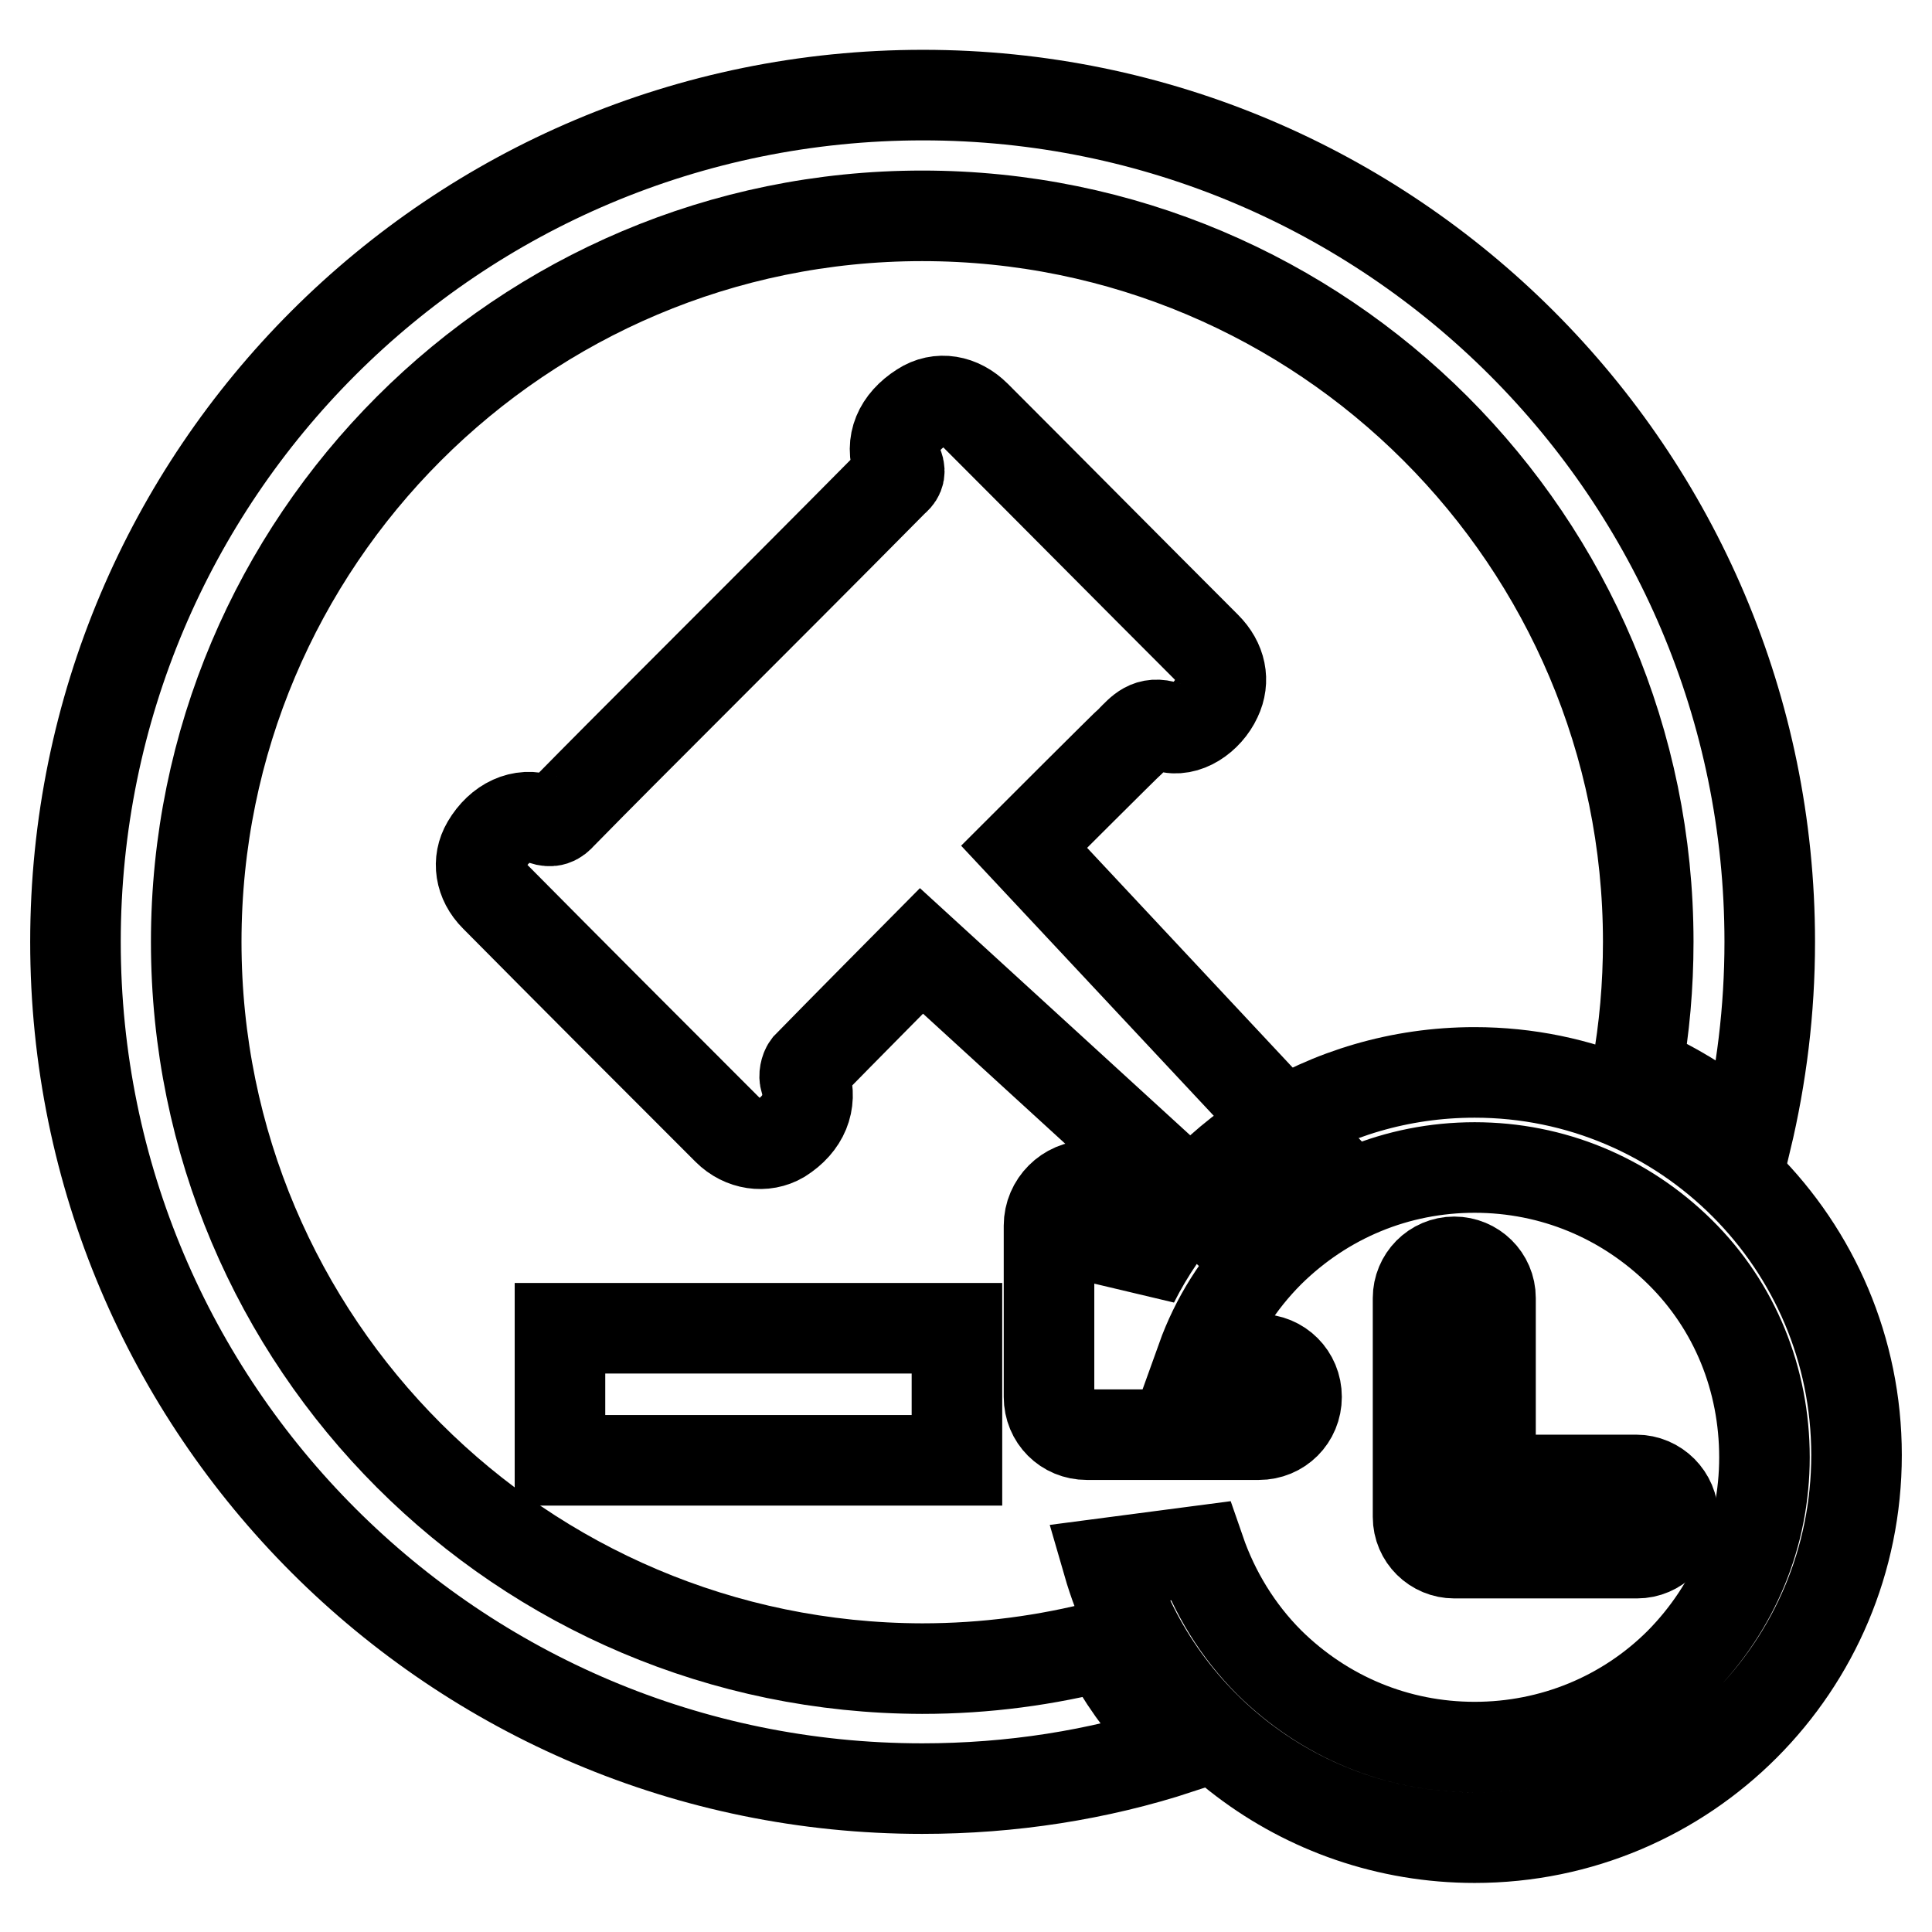
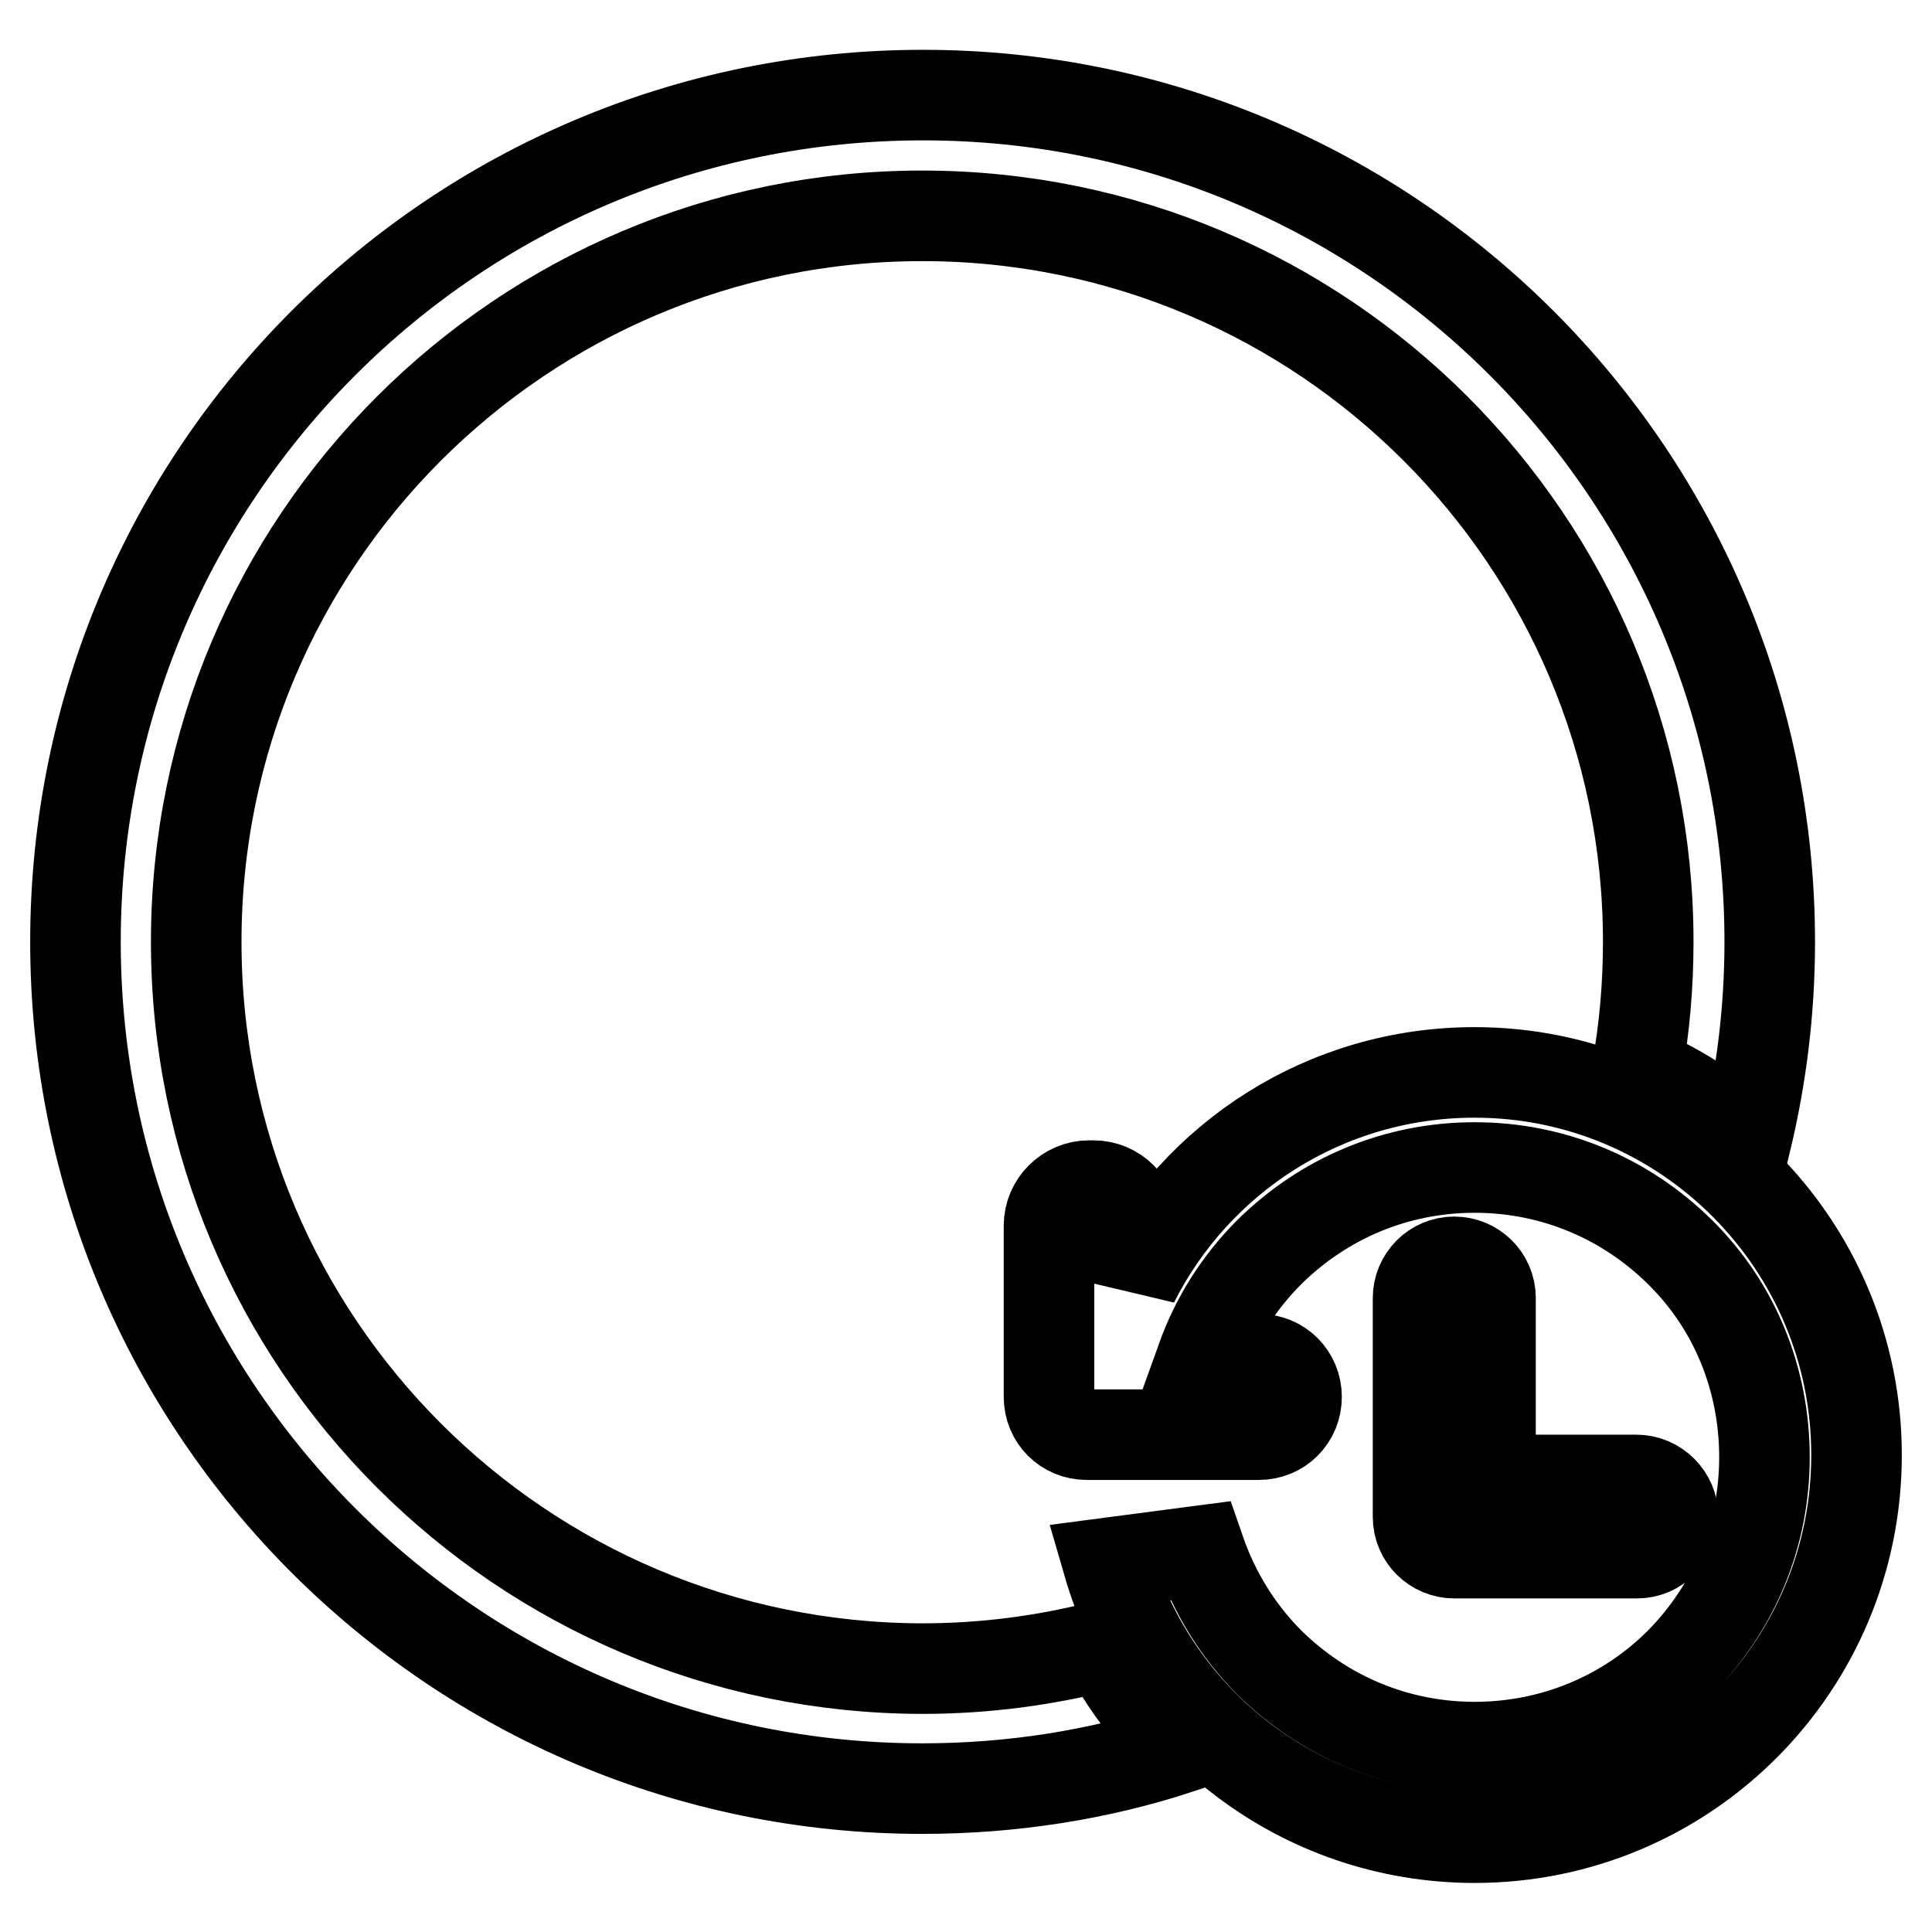
<svg xmlns="http://www.w3.org/2000/svg" version="1.1" x="0px" y="0px" viewBox="0 0 256 256" enable-background="new 0 0 256 256" xml:space="preserve">
  <g>
    <g>
-       <path stroke-width="12" fill-opacity="0" stroke="#000000" d="M74.2,176h52.6v17.5H74.2V176L74.2,176z" />
      <path stroke-width="12" fill-opacity="0" stroke="#000000" d="M216.8,196.1h-19.3V172c0-2.7-2.2-4.8-4.8-4.8c-2.7,0-4.8,2.2-4.8,4.8v29c0,2.7,2.2,4.8,4.8,4.8h24.2c2.7,0,4.8-2.2,4.8-4.8C221.7,198.3,219.5,196.1,216.8,196.1L216.8,196.1z" />
      <path stroke-width="12" fill-opacity="0" stroke="#000000" d="M146.4,218c-7.7,2-15.8,3.1-24.2,3.1C69.1,221,26,178,26,124.8c0-53.1,43.1-96.2,96.2-96.2s96.2,43.1,96.2,96.2c0,5.8-0.5,11.5-1.5,17c5.3,2.3,10.2,5.4,14.5,9.2c2-8.4,3.1-17.1,3.1-26.2c0-62-50.3-112.2-112.2-112.2C60.2,12.6,10,62.8,10,124.8c0,62,50.3,112.2,112.2,112.2c11.8,0,23.3-1.8,34-5.3c-0.6-0.8-1.1-1.5-1.7-2.3C151.3,226,148.6,222.2,146.4,218z" />
-       <path stroke-width="12" fill-opacity="0" stroke="#000000" d="M171.9,150.9l-36.2-38.7c0,0,13.7-13.7,14.2-14.1c1.3-1.3,2.3-2.6,4.7-1.8c2.5,0.8,5.4-1.2,6.6-3.8c1.1-2.3,0.6-4.8-1.4-6.8c-10.2-10.2-20.3-20.4-30.5-30.6c-2.1-2.1-4.9-2.6-7.2-1.1c-3,1.9-4.2,4.7-3.1,7.7c0.4,1,0,1.5-0.6,2C109,73.2,99.6,82.6,90.2,92c-5.3,5.3-10.6,10.6-15.8,15.9c-0.7,0.8-1.3,1.1-2.5,0.7c-2.8-1-5.7,0.4-7.4,3.3c-1.3,2.2-0.9,4.9,1.1,6.9c10.2,10.3,20.5,20.6,30.8,30.9c2,2,4.9,2.4,7.1,1.1c3-1.9,4.1-4.7,3.2-7.7c-0.2-0.5,0-1.4,0.3-1.8c3.8-3.9,15.1-15.3,15.1-15.3l37.4,34.2C162.9,156.4,167.2,153.2,171.9,150.9z" />
      <path stroke-width="12" fill-opacity="0" stroke="#000000" d="M195.4,142.1c-19.8,0-36.9,11.3-45.2,27.8v-7.5c0-2.9-2.4-5.3-5.3-5.3h-0.6c-2.9,0-5.3,2.4-5.3,5.3v22.3c0,0,0,0.1,0,0.2c0,0,0,0.1,0,0.2c0,2.8,2.2,5,5,5h0.3h0.6h21.9c2.8,0,5-2.2,5-5s-2.2-5-5-5h-7.6c1.9-5.3,4.9-10.1,9-14.2c7.3-7.2,16.9-11.2,27.2-11.2s19.9,4,27.2,11.2c7.3,7.2,11.2,16.9,11.2,27.2c0,10.3-4,19.9-11.2,27.2c-7.2,7.2-16.9,11.2-27.2,11.2s-19.9-4-27.2-11.2c-4.2-4.2-7.3-9.3-9.2-14.8l-12.2,1.6c6.1,21.1,25.6,36.4,48.6,36.4c28,0,50.6-22.7,50.6-50.7C246,164.8,223.3,142.1,195.4,142.1z" />
    </g>
  </g>
</svg>